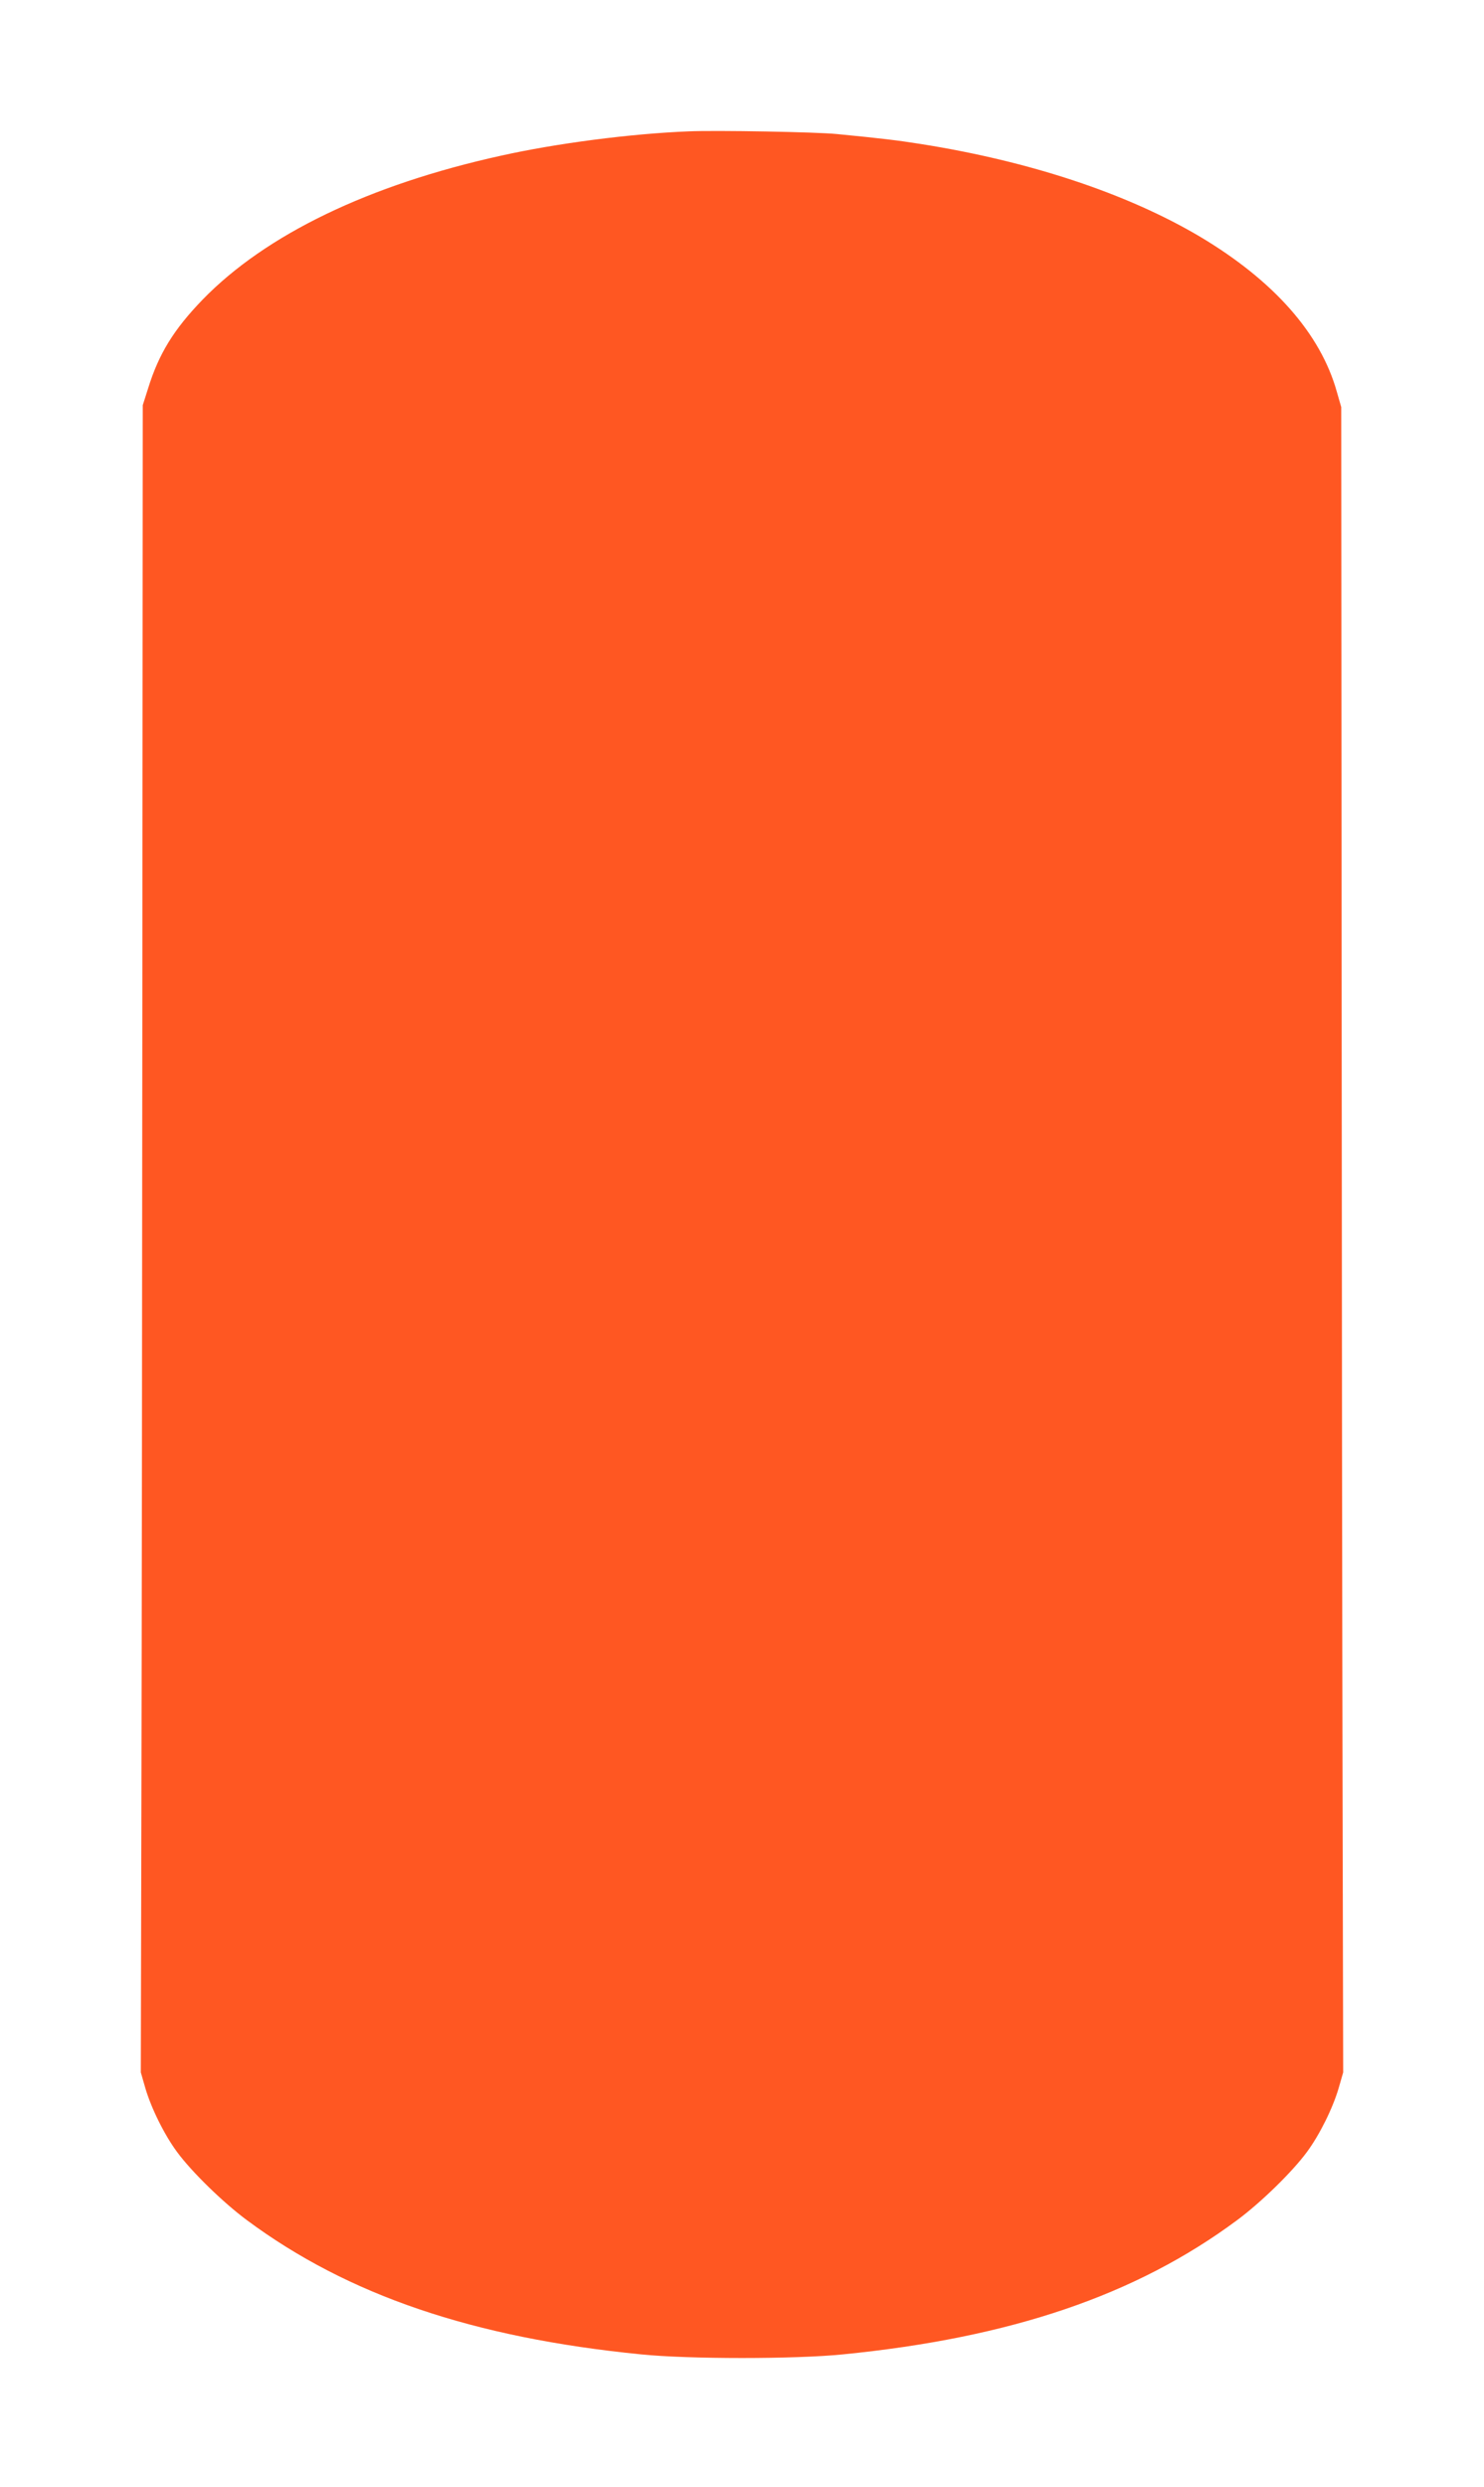
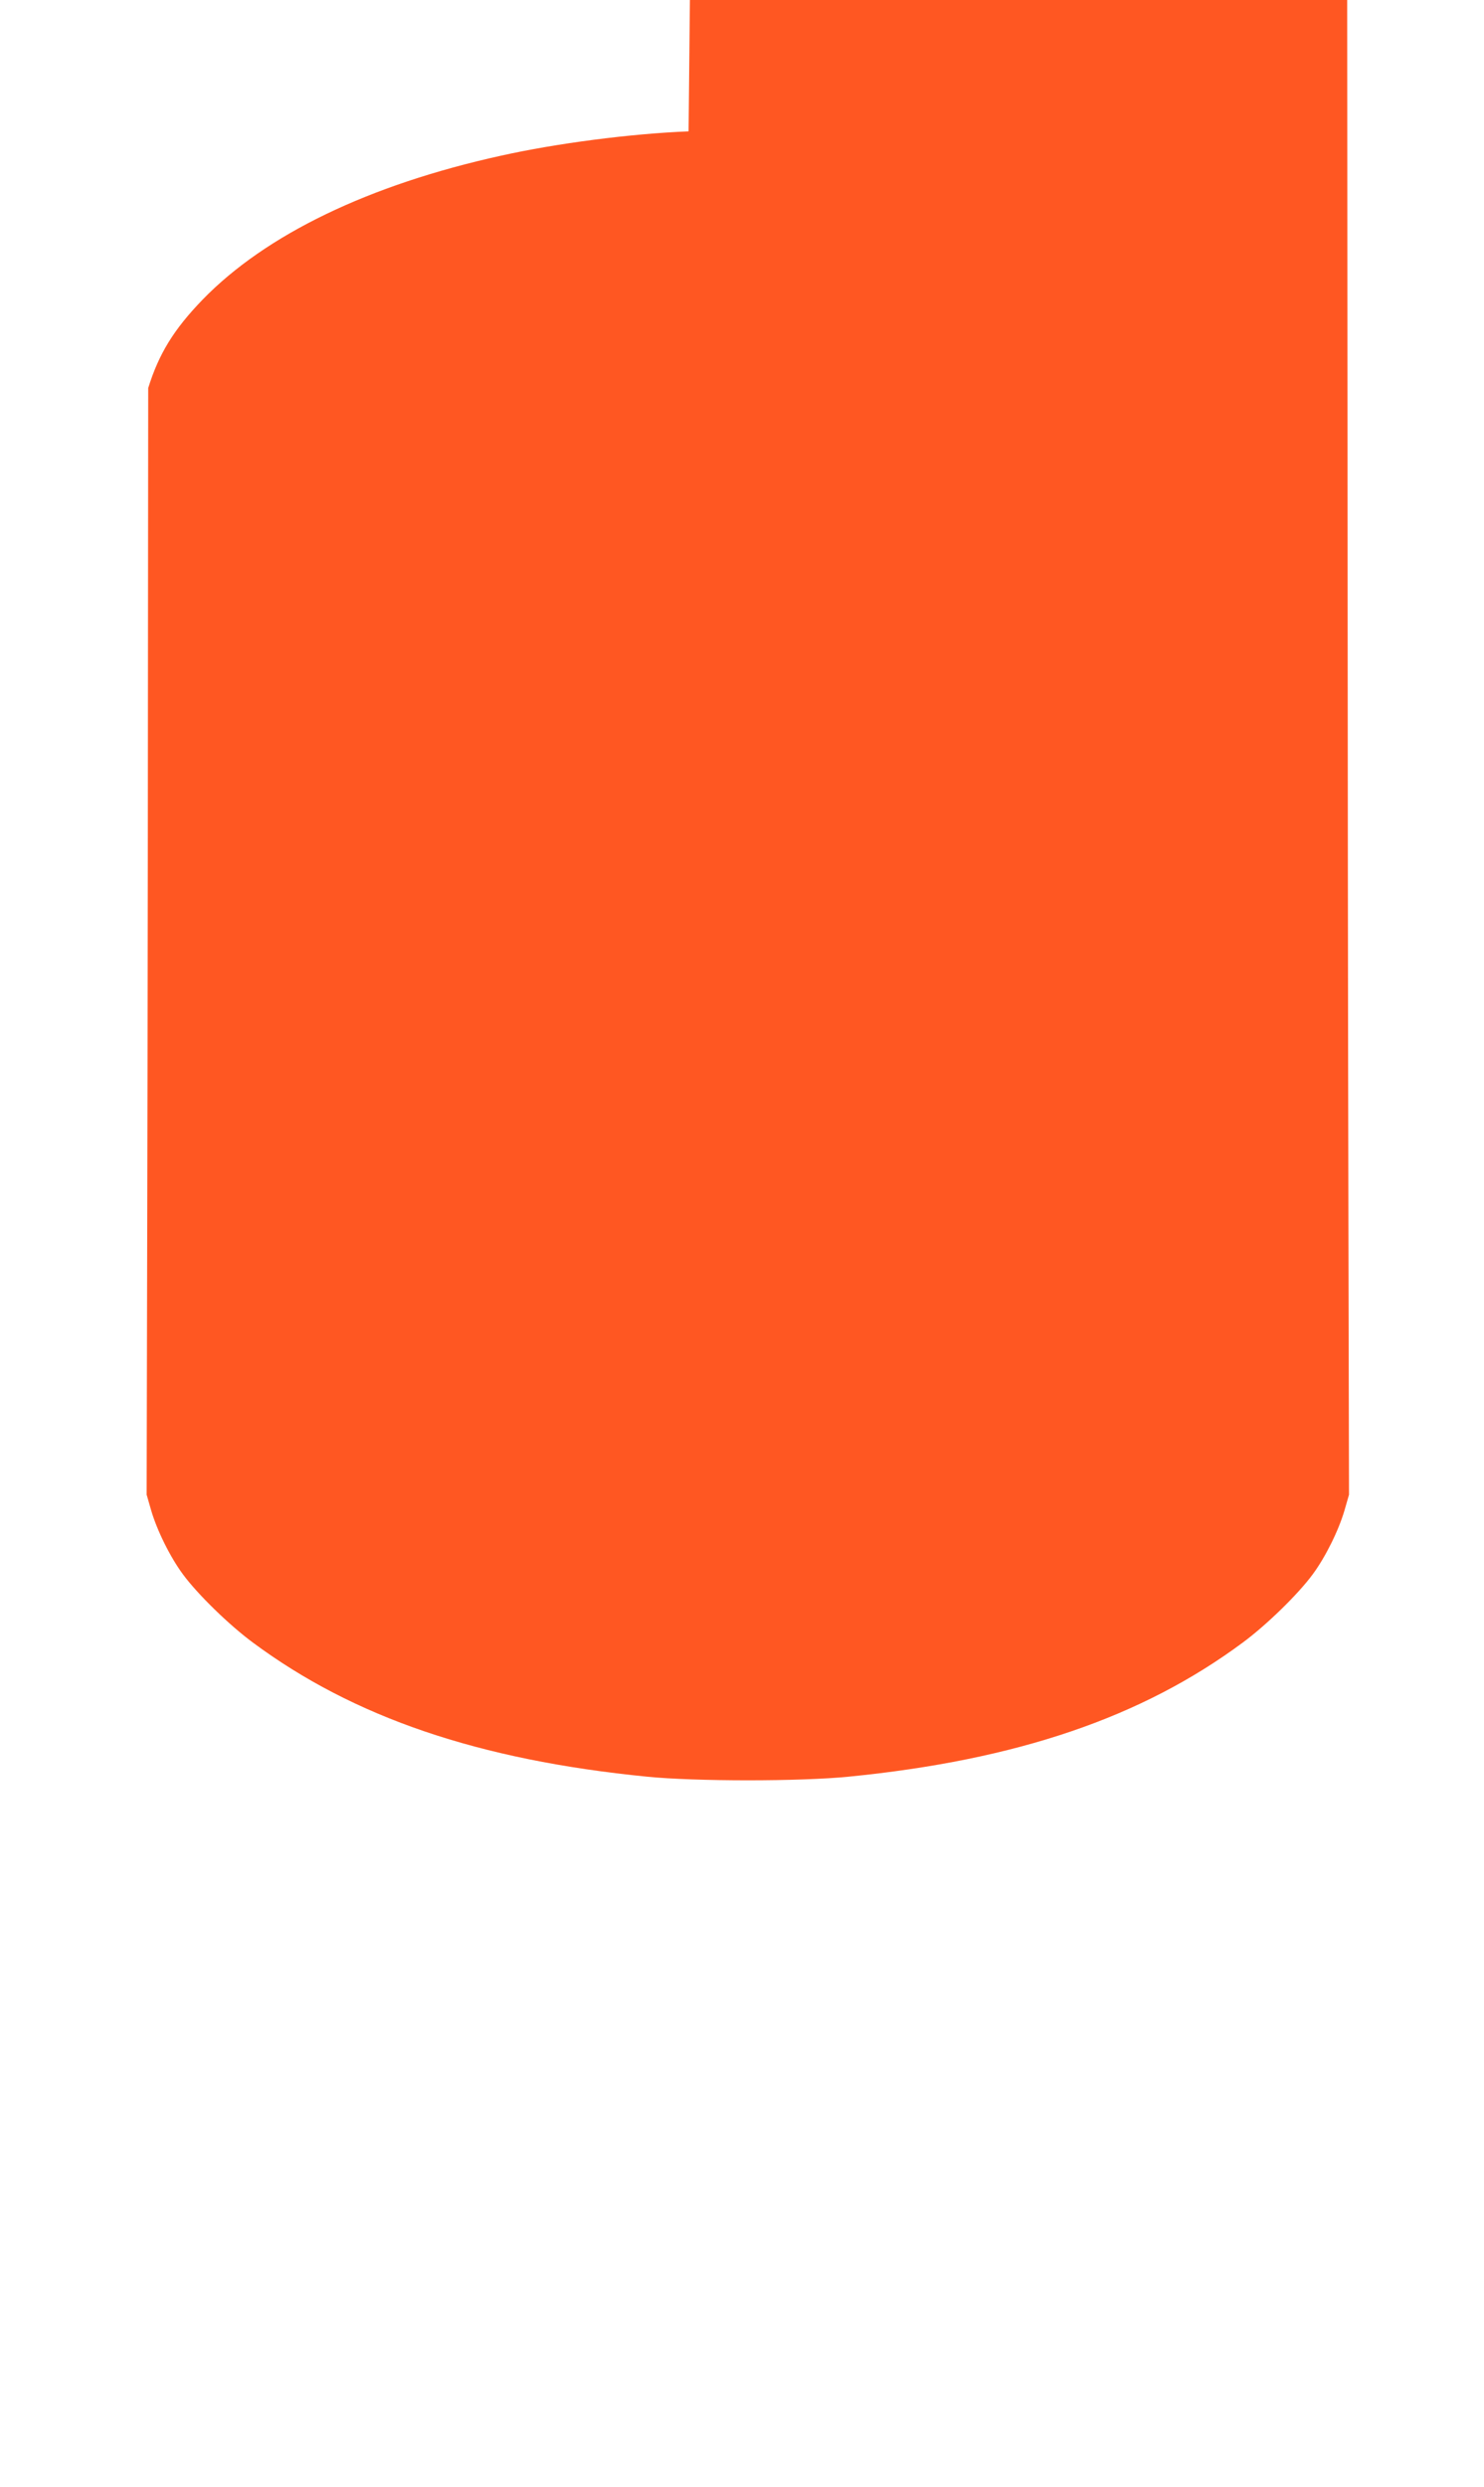
<svg xmlns="http://www.w3.org/2000/svg" version="1.0" width="764pt" height="1280pt" viewBox="0 0 764 1280" preserveAspectRatio="xMidYMid meet">
  <g transform="translate(0,1280) scale(0.1,-0.1)" fill="#ff5722" stroke="none">
-     <path d="M3545 12124 c-300 -12 -682 -62 -965 -125 -681 -150 -1211 -406 -1536 -740 -149 -154 -226 -279 -281 -456 l-28 -88 -2 -2885 c-1 -1587 -3 -3517 -5 -4290 l-3 -1405 23 -80 c30 -103 98 -241 164 -330 75 -102 237 -260 360 -351 519 -385 1162 -604 2028 -690 245 -25 795 -25 1040 0 866 86 1509 305 2028 690 123 91 285 249 360 351 66 89 134 227 164 330 l23 80 -3 1405 c-2 773 -4 2701 -5 4285 l-2 2880 -23 80 c-84 299 -325 571 -704 797 -375 222 -875 388 -1438 477 -120 19 -204 29 -430 51 -107 11 -622 20 -765 14z" />
+     <path d="M3545 12124 c-300 -12 -682 -62 -965 -125 -681 -150 -1211 -406 -1536 -740 -149 -154 -226 -279 -281 -456 c-1 -1587 -3 -3517 -5 -4290 l-3 -1405 23 -80 c30 -103 98 -241 164 -330 75 -102 237 -260 360 -351 519 -385 1162 -604 2028 -690 245 -25 795 -25 1040 0 866 86 1509 305 2028 690 123 91 285 249 360 351 66 89 134 227 164 330 l23 80 -3 1405 c-2 773 -4 2701 -5 4285 l-2 2880 -23 80 c-84 299 -325 571 -704 797 -375 222 -875 388 -1438 477 -120 19 -204 29 -430 51 -107 11 -622 20 -765 14z" />
  </g>
</svg>